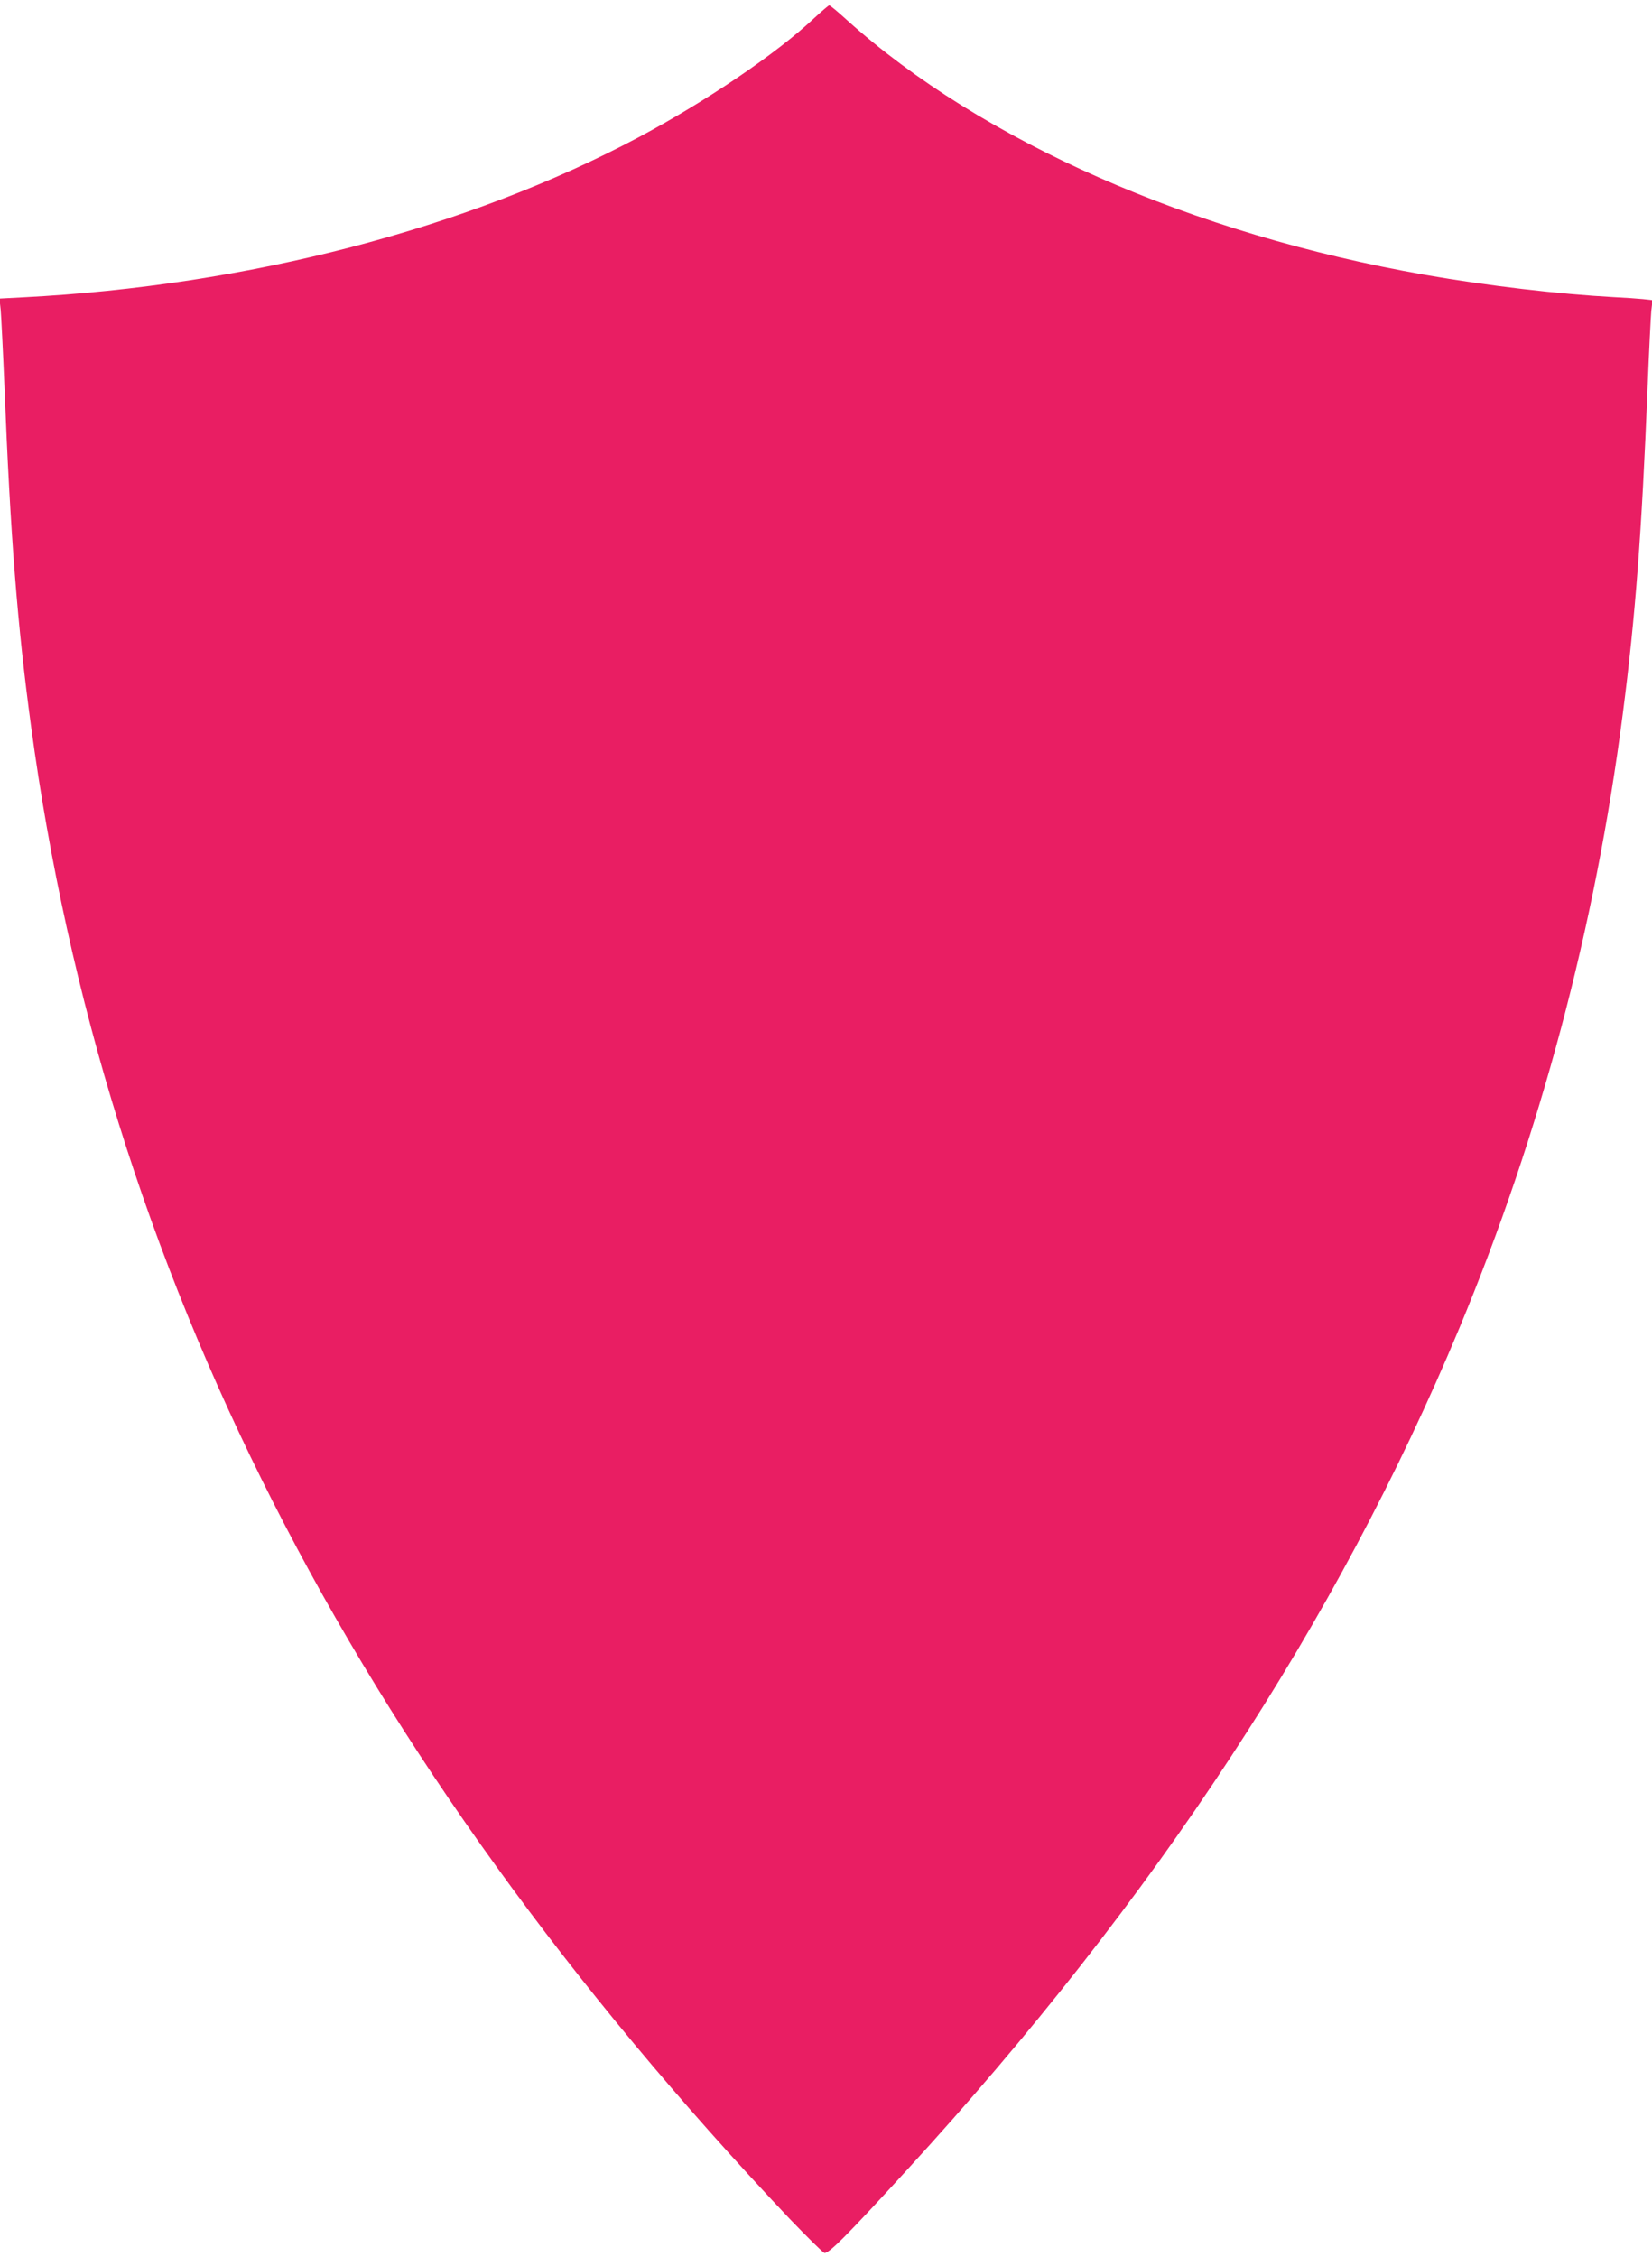
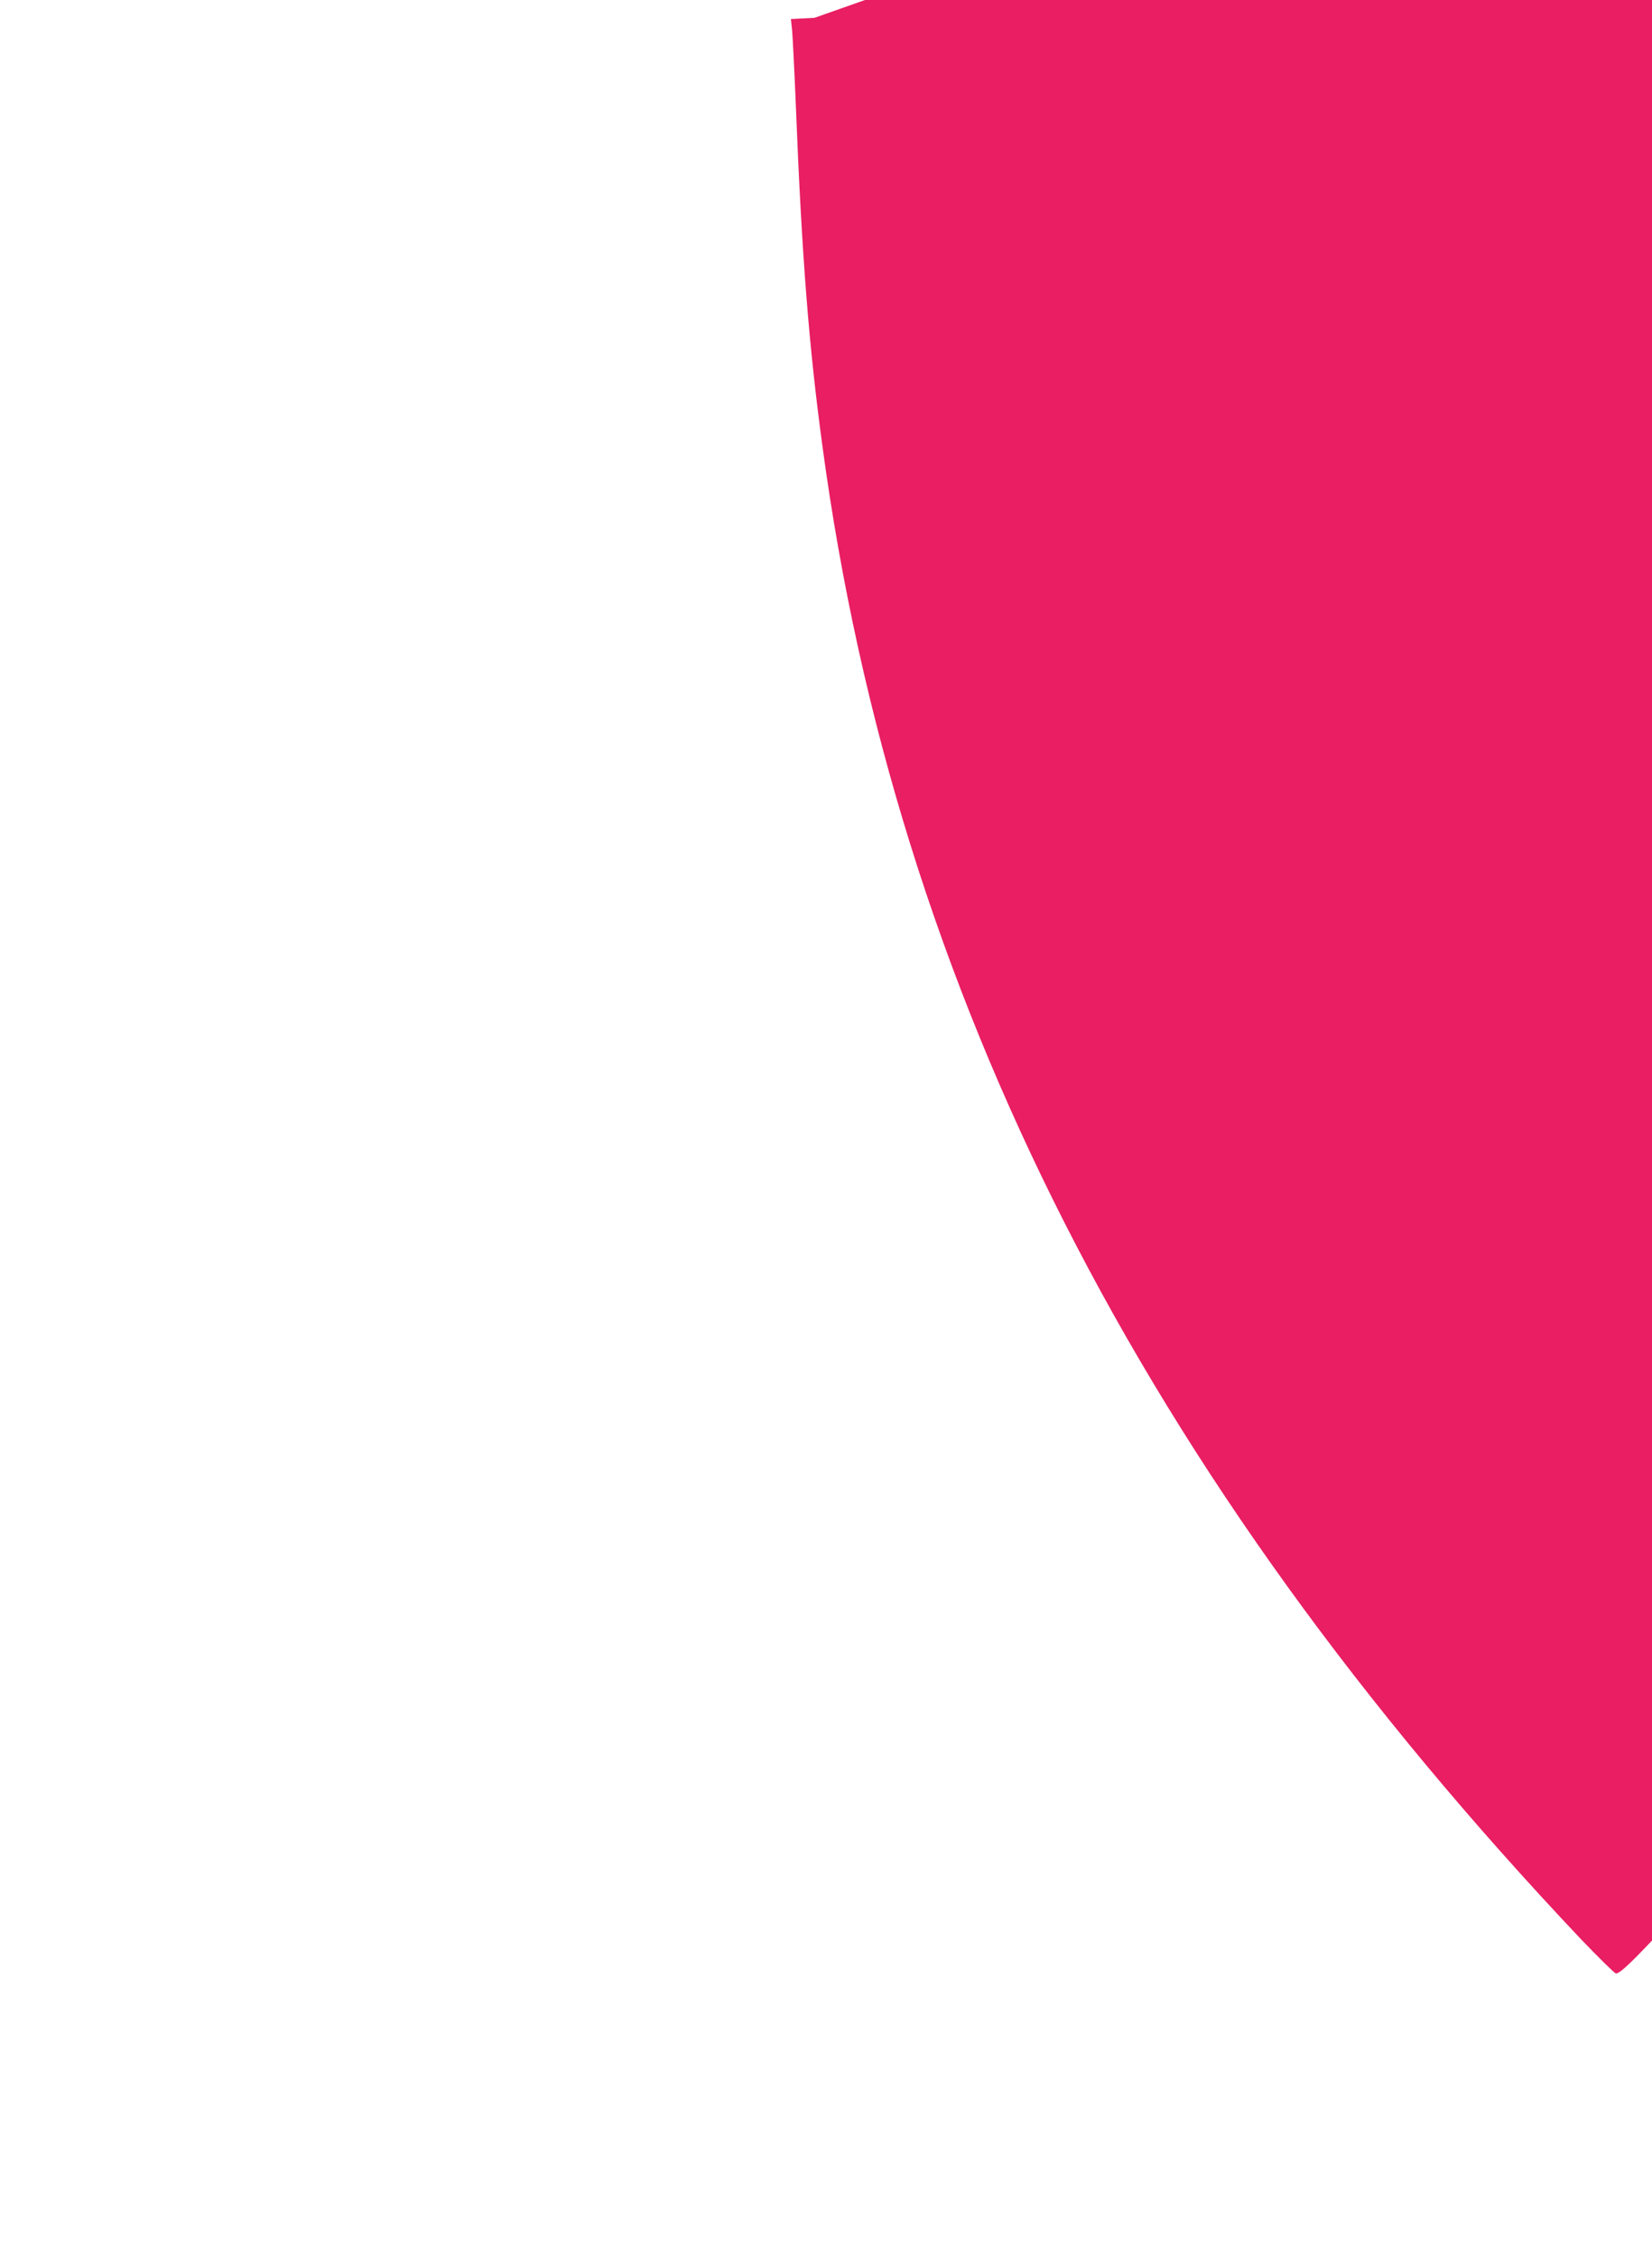
<svg xmlns="http://www.w3.org/2000/svg" version="1.0" width="937pt" height="1280pt" viewBox="0 0 937 1280" preserveAspectRatio="xMidYMid meet">
  <g transform="translate(0,1280) scale(0.1,-0.1)" fill="#e91e63" stroke="none">
-     <path d="M4620 12699 c-217 -204 -613 -472 -995 -676 -976 -520 -2218 -843 -3494 -909 l-134 -7 7 -66 c3 -36 13 -228 21 -426 34 -860 74 -1363 151 -1932 417 -3089 1812 -5832 4302 -8465 98 -102 186 -189 197 -194 23 -8 124 93 470 471 1406 1534 2439 3108 3133 4775 458 1101 769 2267 926 3480 72 554 108 1031 141 1855 8 204 18 398 21 432 l7 61 -54 6 c-30 3 -103 8 -164 11 -313 17 -716 64 -1070 126 -1323 232 -2516 757 -3282 1446 -50 46 -95 83 -100 83 -4 -1 -42 -33 -83 -71z" />
+     <path d="M4620 12699 l-134 -7 7 -66 c3 -36 13 -228 21 -426 34 -860 74 -1363 151 -1932 417 -3089 1812 -5832 4302 -8465 98 -102 186 -189 197 -194 23 -8 124 93 470 471 1406 1534 2439 3108 3133 4775 458 1101 769 2267 926 3480 72 554 108 1031 141 1855 8 204 18 398 21 432 l7 61 -54 6 c-30 3 -103 8 -164 11 -313 17 -716 64 -1070 126 -1323 232 -2516 757 -3282 1446 -50 46 -95 83 -100 83 -4 -1 -42 -33 -83 -71z" />
  </g>
</svg>